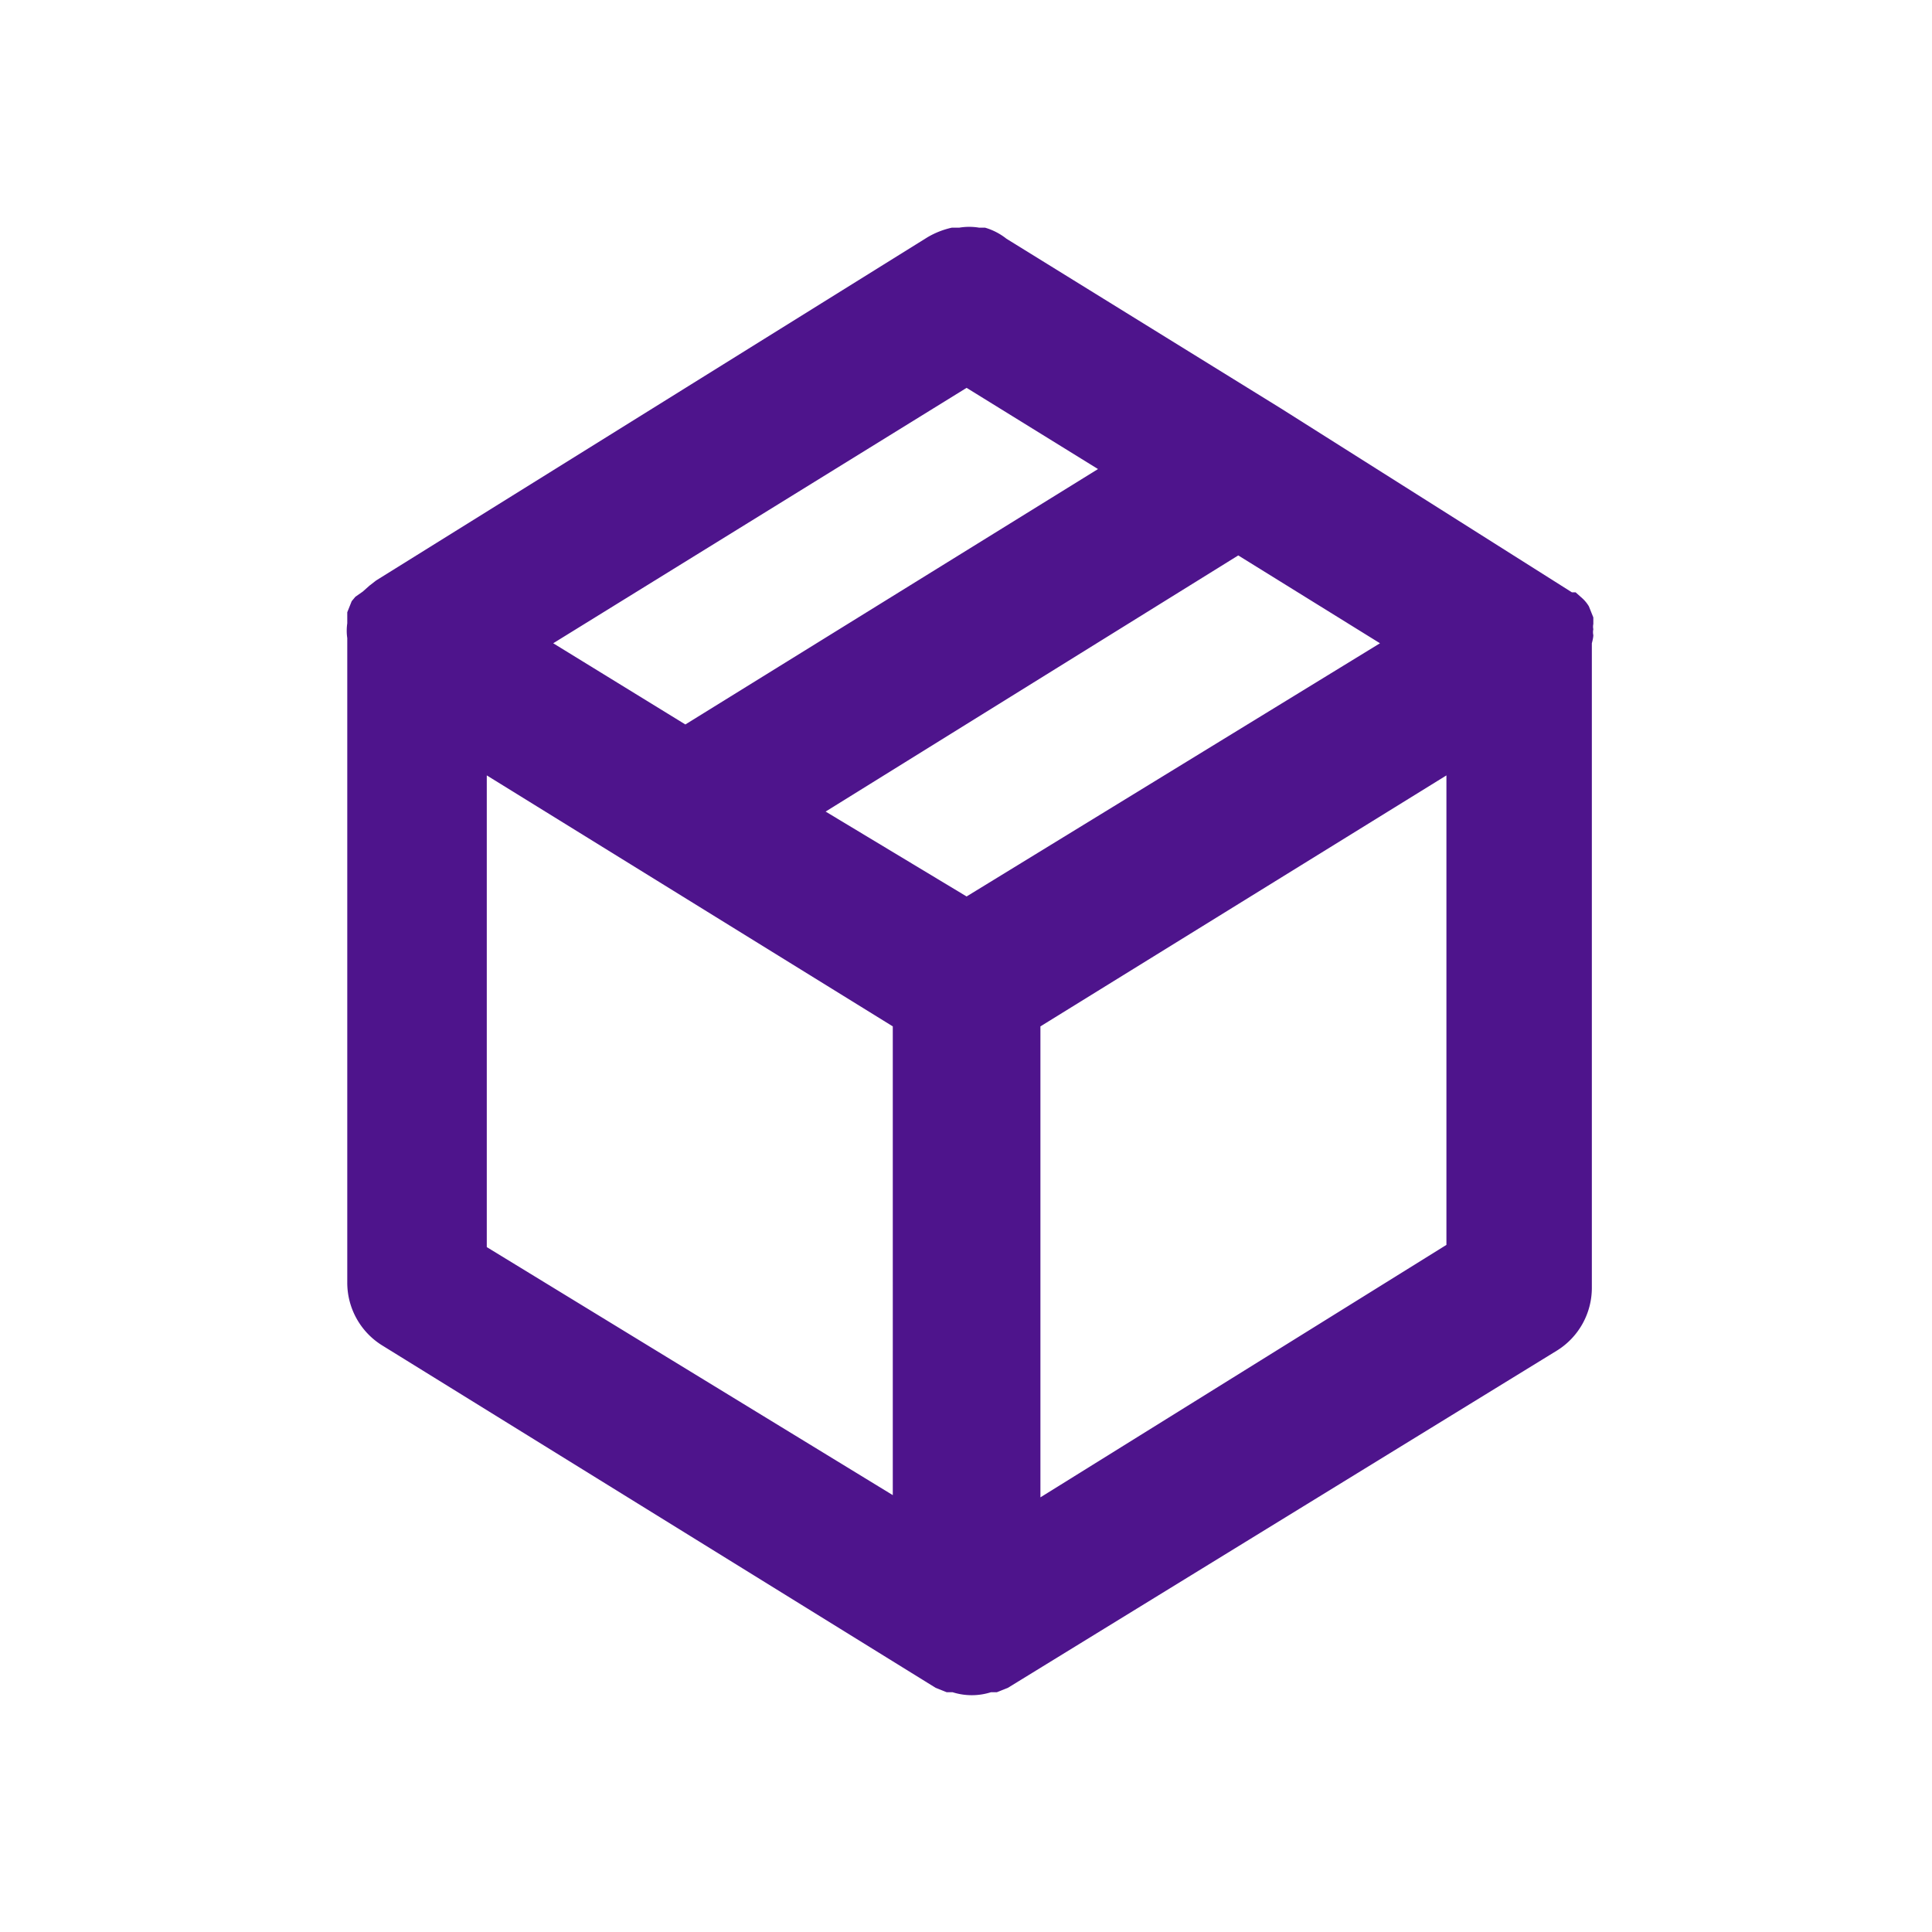
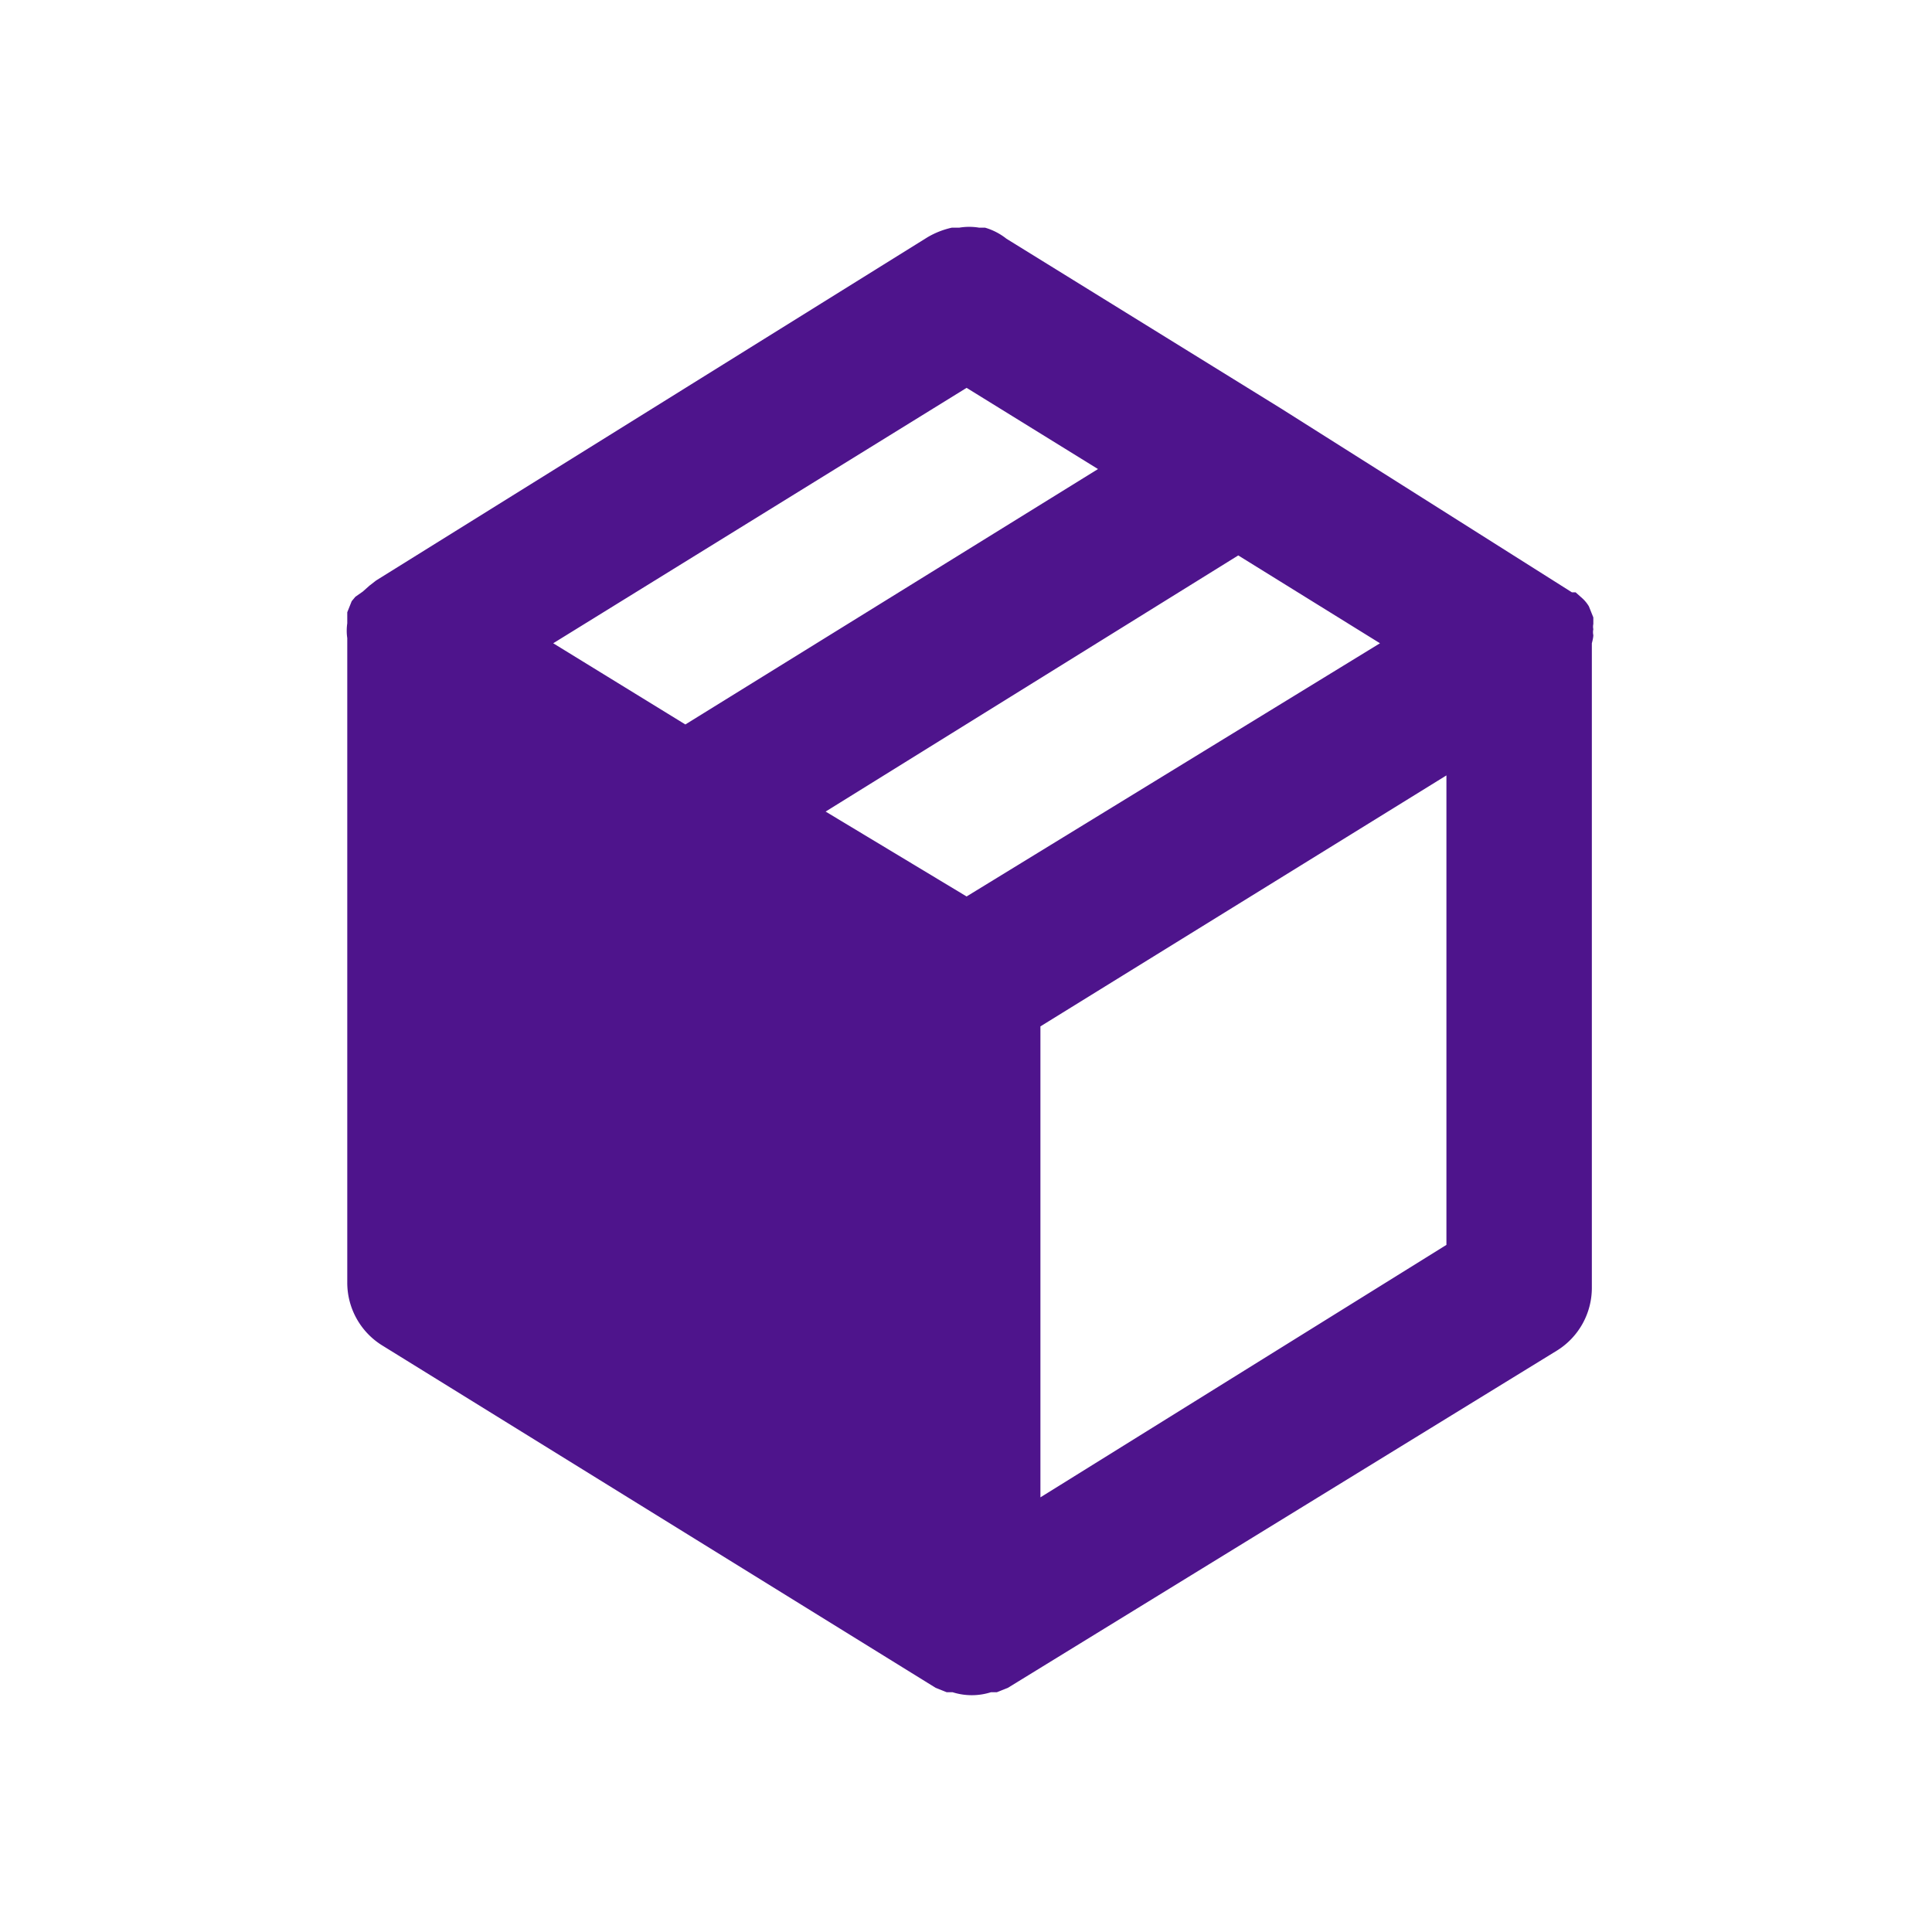
<svg xmlns="http://www.w3.org/2000/svg" id="SvgjsSvg1001" width="288" height="288" version="1.1">
  <defs id="SvgjsDefs1002" />
  <g id="SvgjsG1008" transform="matrix(0.917,0,0,0.917,12.042,11.93)">
    <svg viewBox="0 0 24 24" width="288" height="288">
-       <path d="M20.49,7.52a.19.19,0,0,1,0-.08.17.17,0,0,1,0-.07l0-.09-.06-.15,0,0h0l0,0,0,0a.48.48,0,0,0-.09-.11l-.09-.08h0l-.05,0,0,0L16.26,4.45h0l-3.72-2.3A.85.85,0,0,0,12.25,2h-.08a.82.82,0,0,0-.27,0h-.1a1.13,1.13,0,0,0-.33.13L4,6.78l-.09.07-.09.08L3.72,7l-.05.06,0,0-.06.15,0,.09v.06a.69.69,0,0,0,0,.2v8.73a1,1,0,0,0,.47.85l7.5,4.64h0l0,0,.15.06.08,0a.86.86,0,0,0,.52,0l.08,0,.15-.06,0,0h0L20,17.21a1,1,0,0,0,.47-.85V7.63S20.49,7.56,20.49,7.52ZM12,4.17l1.78,1.1L8.19,8.73,6.4,7.63Zm-1,15L5.5,15.81V9.42l5.5,3.4Zm1-8.11L10.09,9.91l5.59-3.47L17.6,7.63Zm6.5,4.72L13,19.2V12.82l5.5-3.4Z" fill="#4e148c" class="color000 svgShape" />
+       <path d="M20.49,7.52a.19.19,0,0,1,0-.08.17.17,0,0,1,0-.07l0-.09-.06-.15,0,0h0l0,0,0,0a.48.48,0,0,0-.09-.11l-.09-.08h0l-.05,0,0,0L16.26,4.45h0l-3.72-2.3A.85.85,0,0,0,12.25,2h-.08a.82.82,0,0,0-.27,0h-.1a1.13,1.13,0,0,0-.33.13L4,6.78l-.09.07-.09.08L3.72,7l-.05.06,0,0-.06.15,0,.09v.06a.69.69,0,0,0,0,.2v8.73a1,1,0,0,0,.47.85l7.5,4.64h0l0,0,.15.06.08,0a.86.86,0,0,0,.52,0l.08,0,.15-.06,0,0h0L20,17.21a1,1,0,0,0,.47-.85V7.63S20.49,7.56,20.49,7.52ZM12,4.17l1.78,1.1L8.19,8.73,6.4,7.63Zm-1,15L5.5,15.81l5.5,3.4Zm1-8.11L10.09,9.91l5.59-3.47L17.6,7.63Zm6.5,4.72L13,19.2V12.82l5.5-3.4Z" fill="#4e148c" class="color000 svgShape" />
    </svg>
  </g>
</svg>